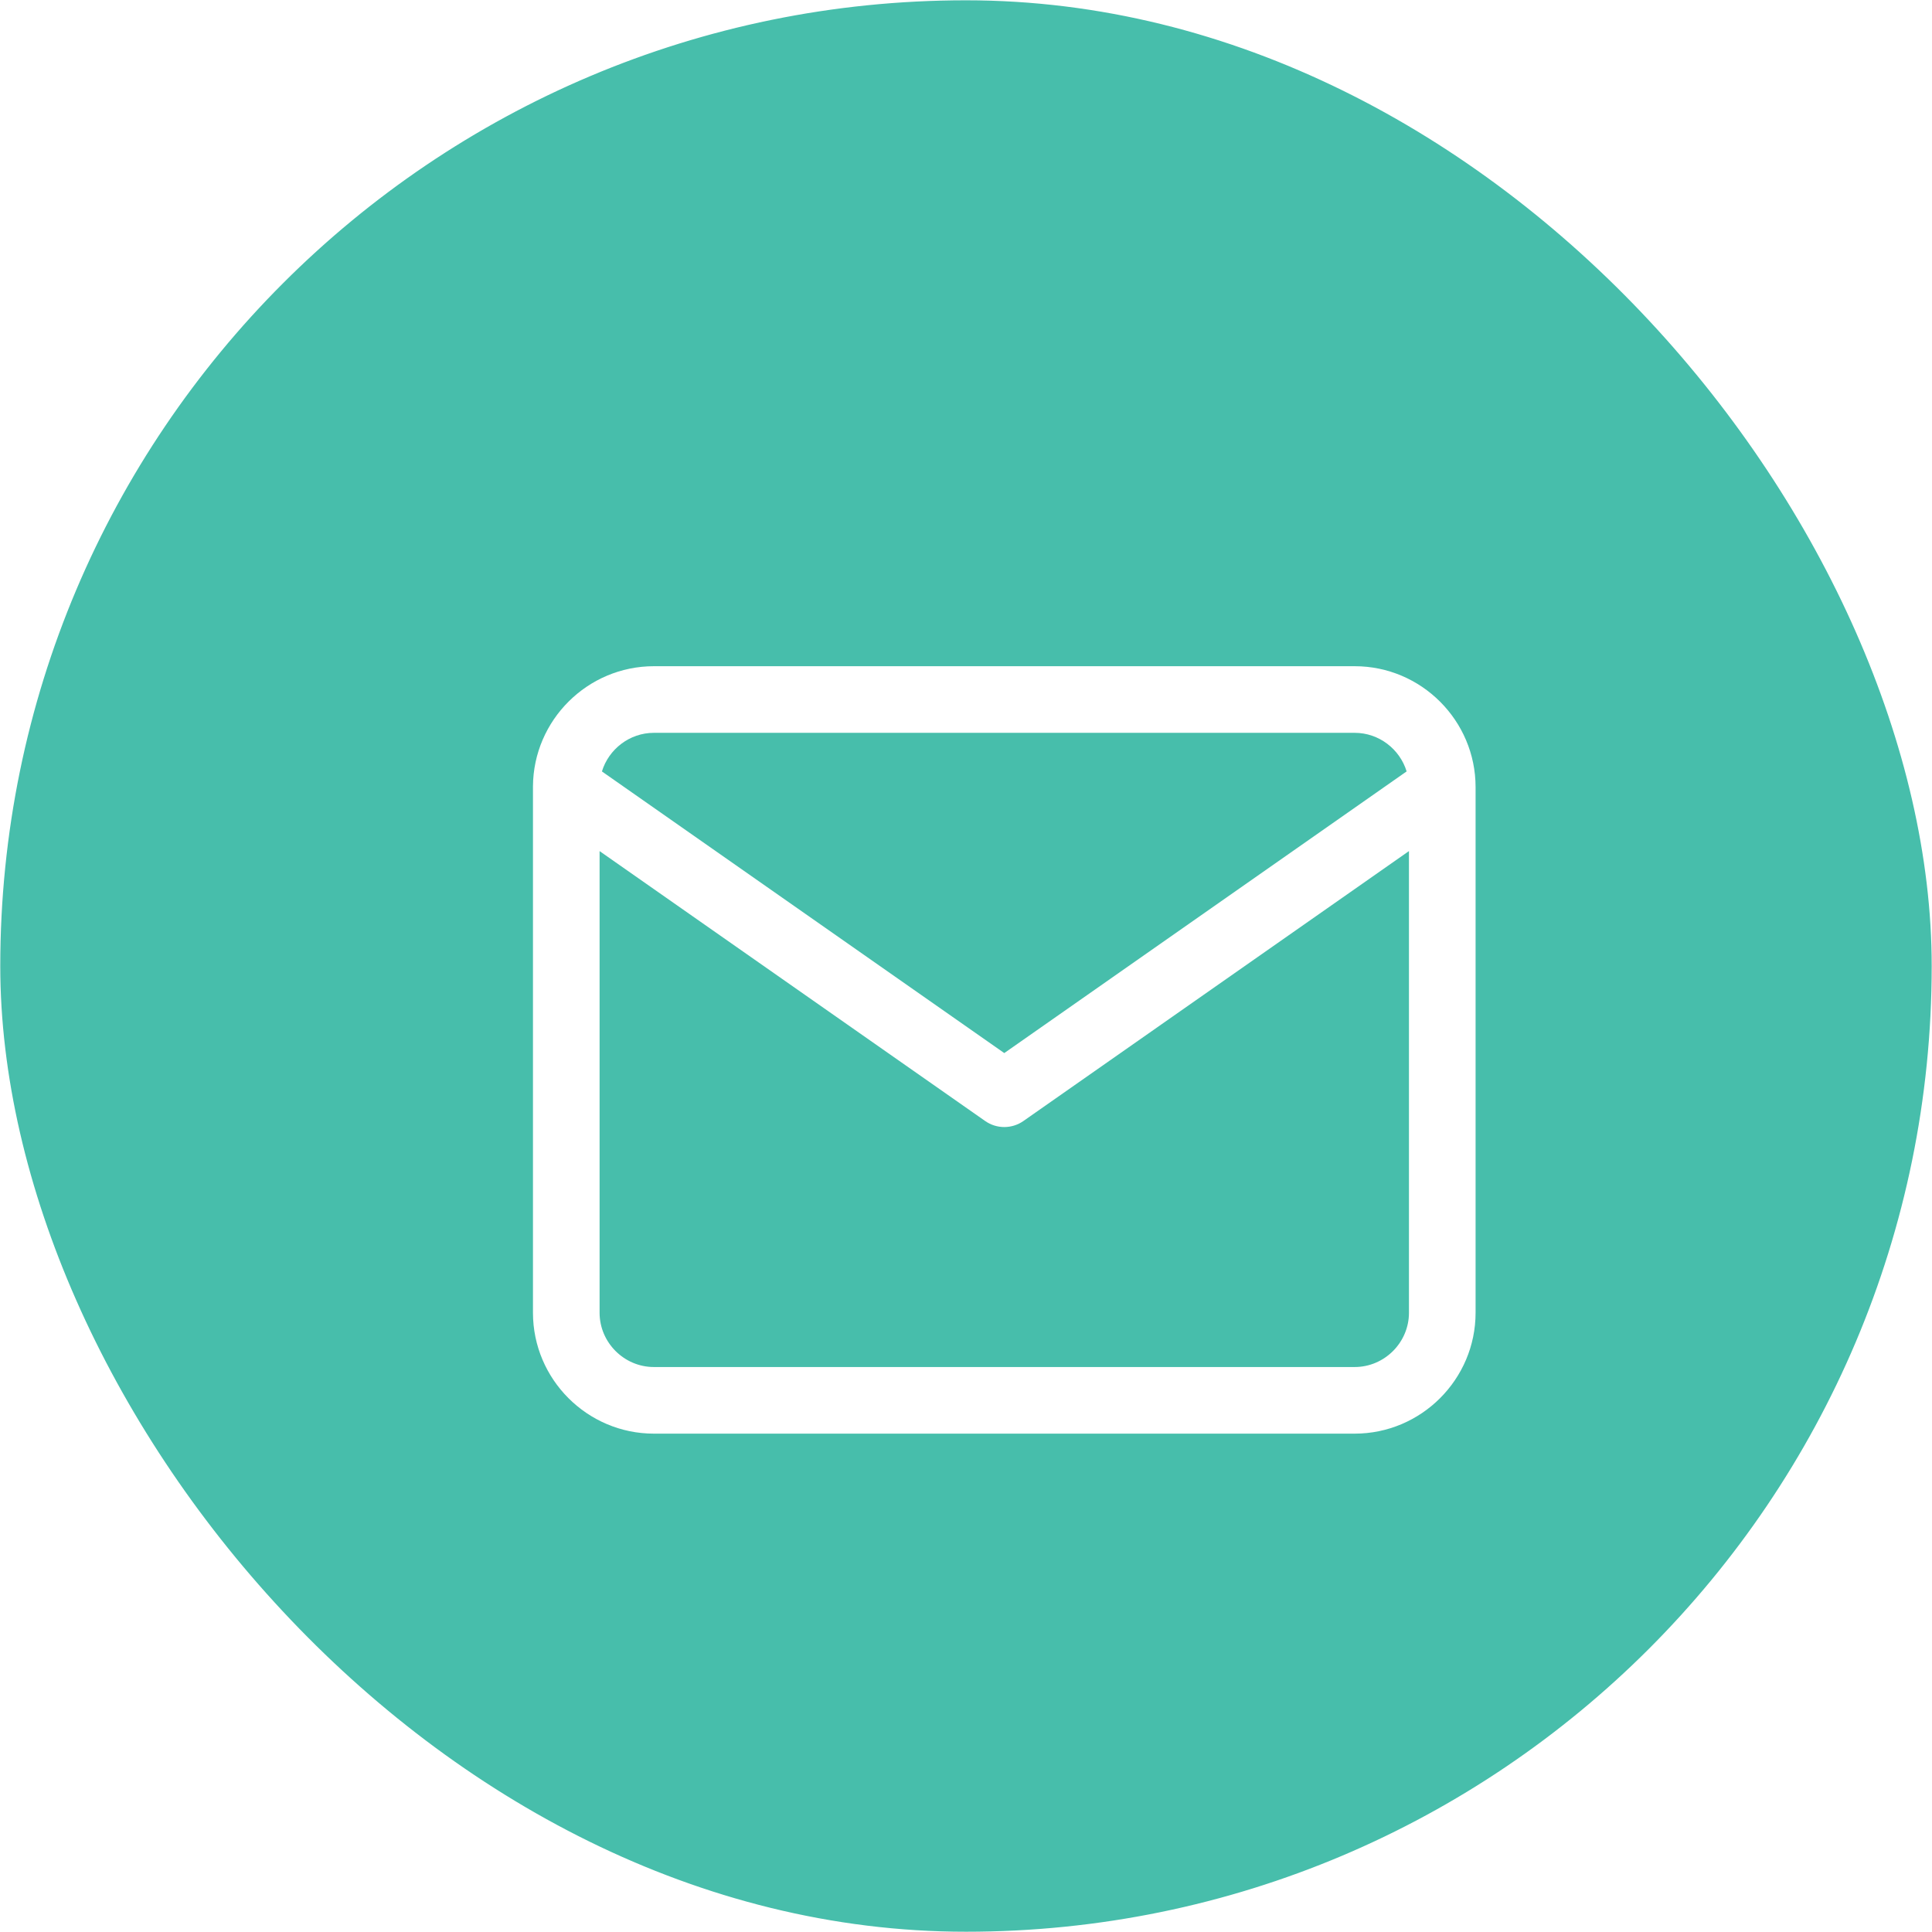
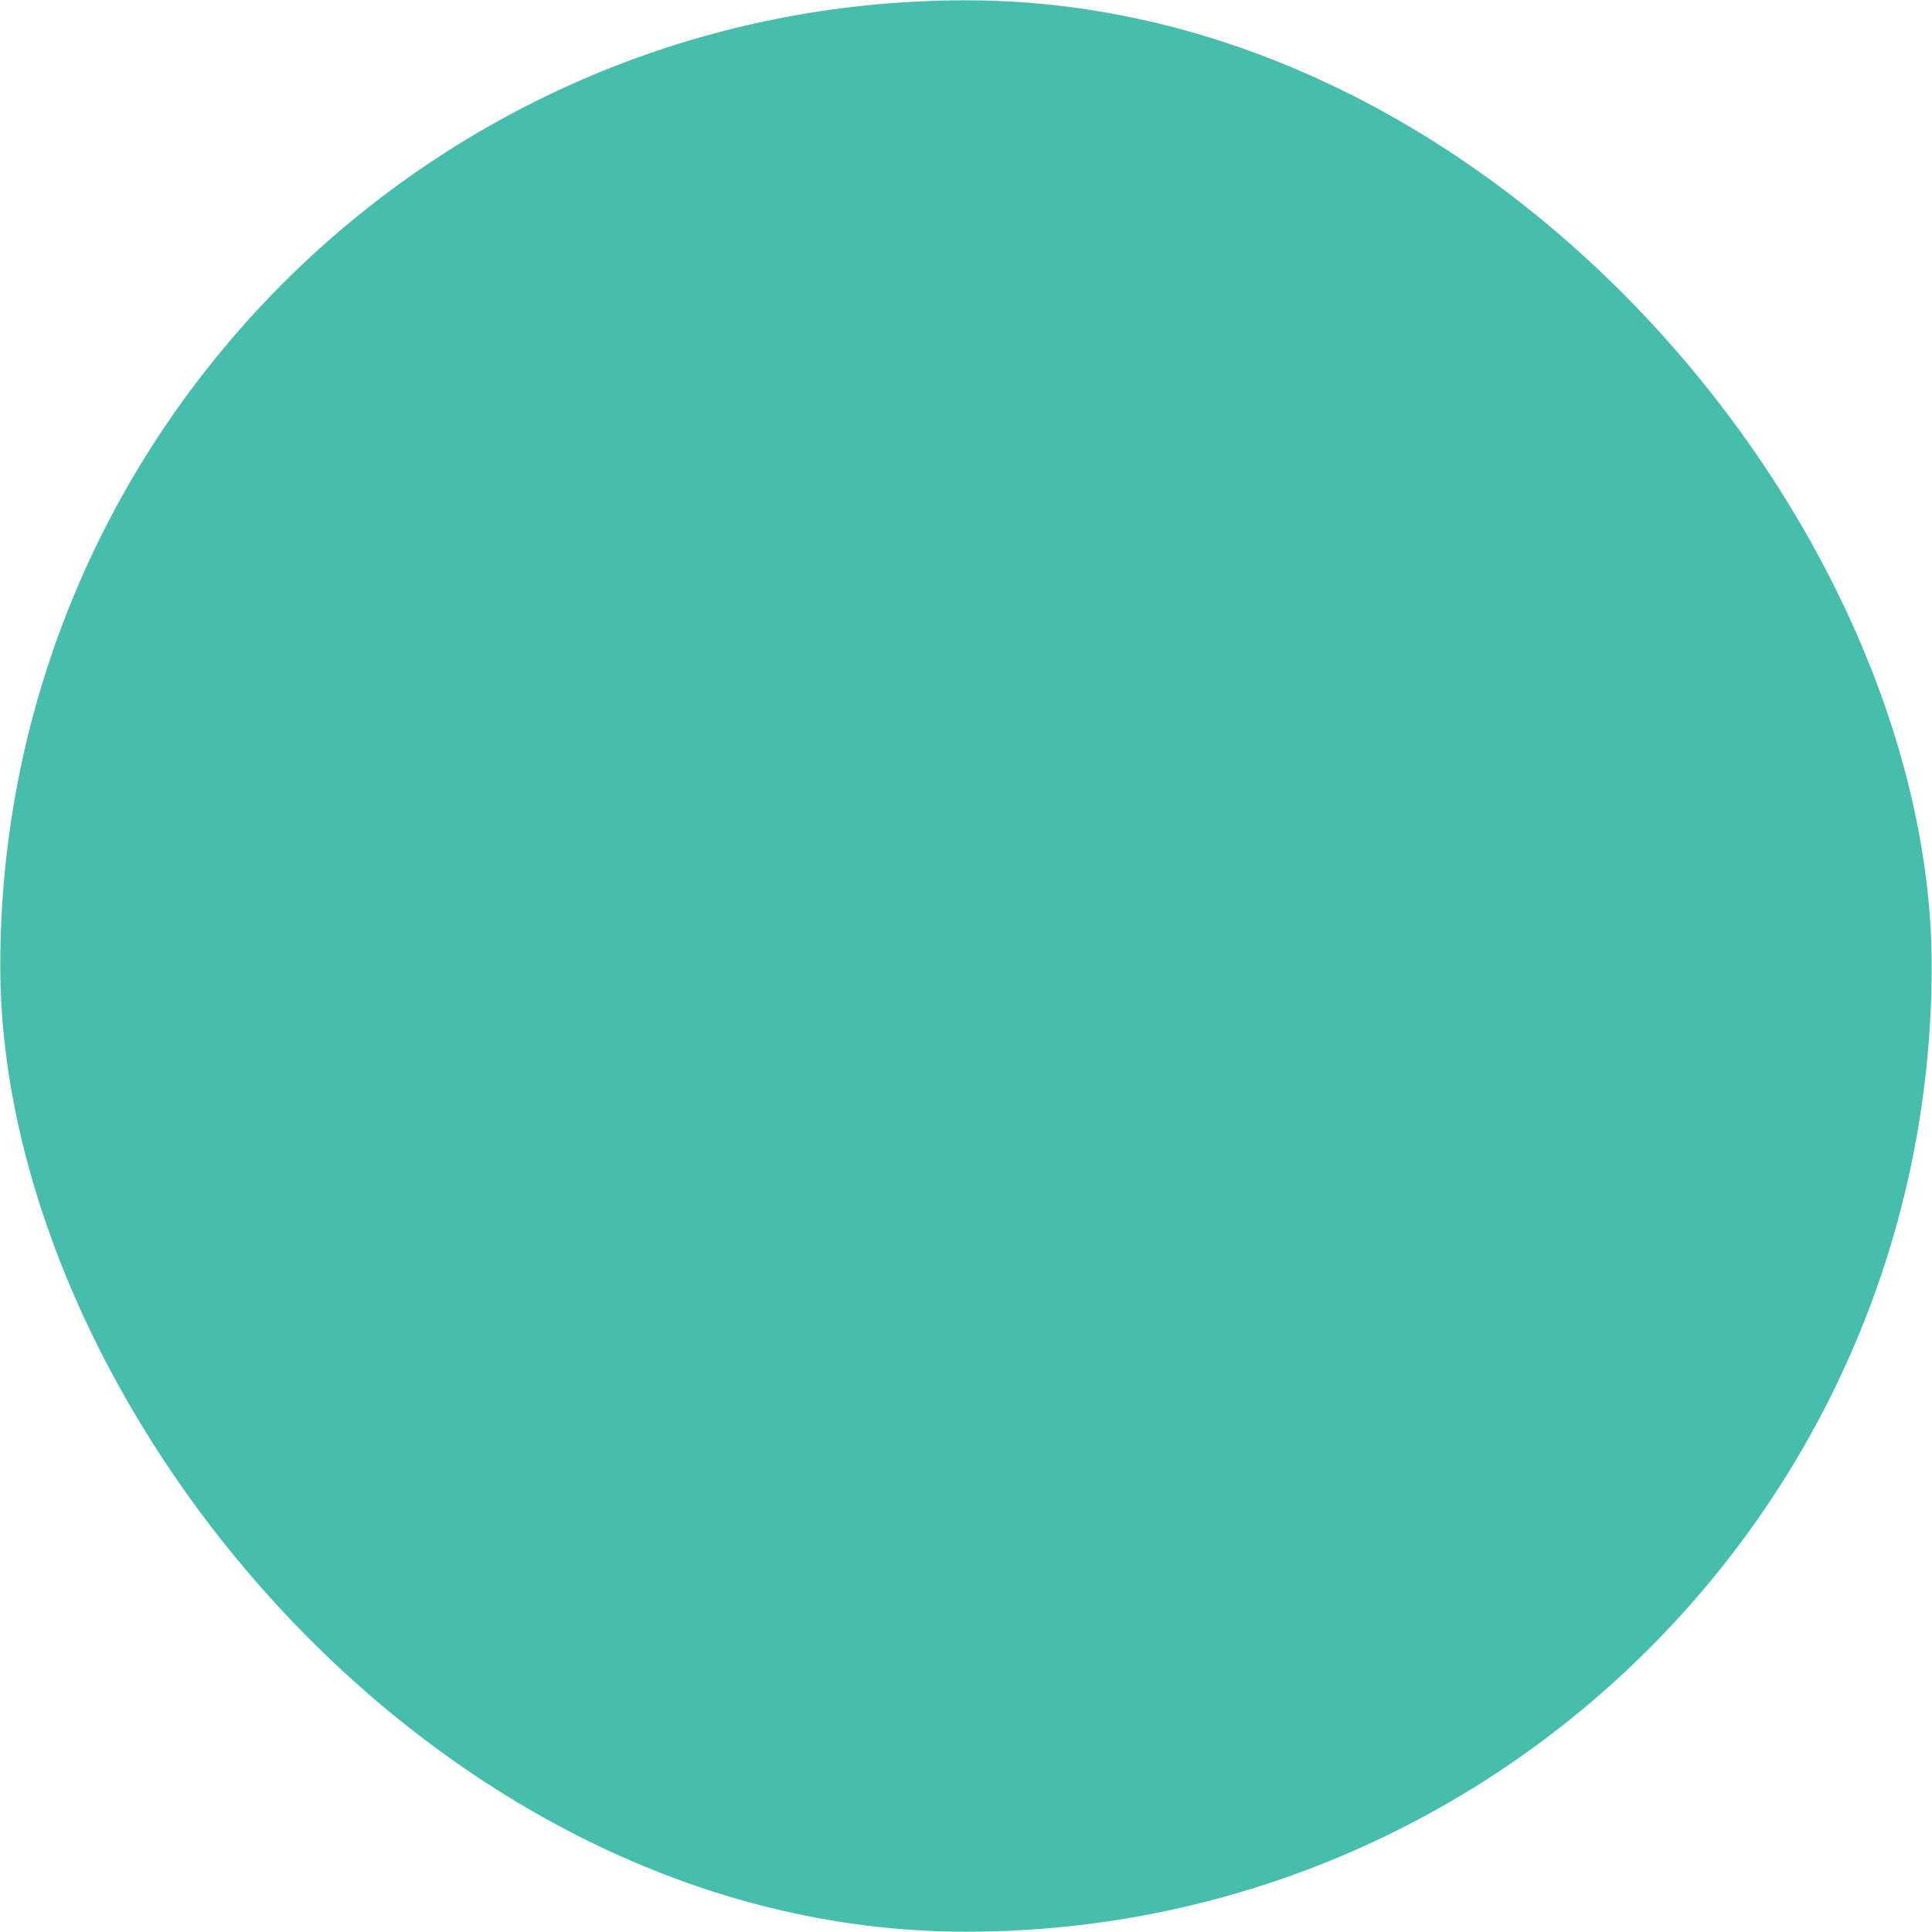
<svg xmlns="http://www.w3.org/2000/svg" width="58" height="58" viewBox="0 0 58 58" fill="none">
  <rect x="0.508" y="0.509" width="56.983" height="56.983" rx="28.491" fill="#47BEAB" stroke="#47BEAB" />
  <g filter="url(#filter0_d_3164_49691)">
-     <path fill-rule="evenodd" clip-rule="evenodd" d="M18.07 21.159C18.275 20.491 18.899 20 19.63 20H40.669C41.399 20 42.024 20.491 42.228 21.158L30.149 29.614L18.07 21.159ZM16 21.648V37.409C16 39.407 17.631 41.039 19.63 41.039H40.669C42.667 41.039 44.298 39.407 44.298 37.409V21.63C44.298 19.631 42.667 18 40.669 18H19.63C17.639 18 16.013 19.619 16 21.607C16 21.62 16 21.634 16 21.648ZM18 23.551L29.576 31.654C29.92 31.895 30.378 31.895 30.723 31.654L42.298 23.55V37.409C42.298 38.303 41.563 39.039 40.669 39.039H19.63C18.736 39.039 18 38.303 18 37.409V23.551Z" fill="white" />
-   </g>
+     </g>
  <defs>
    <filter id="filter0_d_3164_49691" x="12" y="14" width="36.299" height="35" filterUnits="userSpaceOnUse" color-interpolation-filters="sRGB">
      <feFlood flood-opacity="0" result="BackgroundImageFix" />
      <feColorMatrix in="SourceAlpha" type="matrix" values="0 0 0 0 0 0 0 0 0 0 0 0 0 0 0 0 0 0 127 0" result="hardAlpha" />
      <feOffset dy="2" />
      <feGaussianBlur stdDeviation="2" />
      <feComposite in2="hardAlpha" operator="out" />
      <feColorMatrix type="matrix" values="0 0 0 0 0 0 0 0 0 0 0 0 0 0 0 0 0 0 0.12 0" />
      <feBlend mode="normal" in2="BackgroundImageFix" result="effect1_dropShadow_3164_49691" />
      <feBlend mode="normal" in="SourceGraphic" in2="effect1_dropShadow_3164_49691" result="shape" />
    </filter>
  </defs>
</svg>